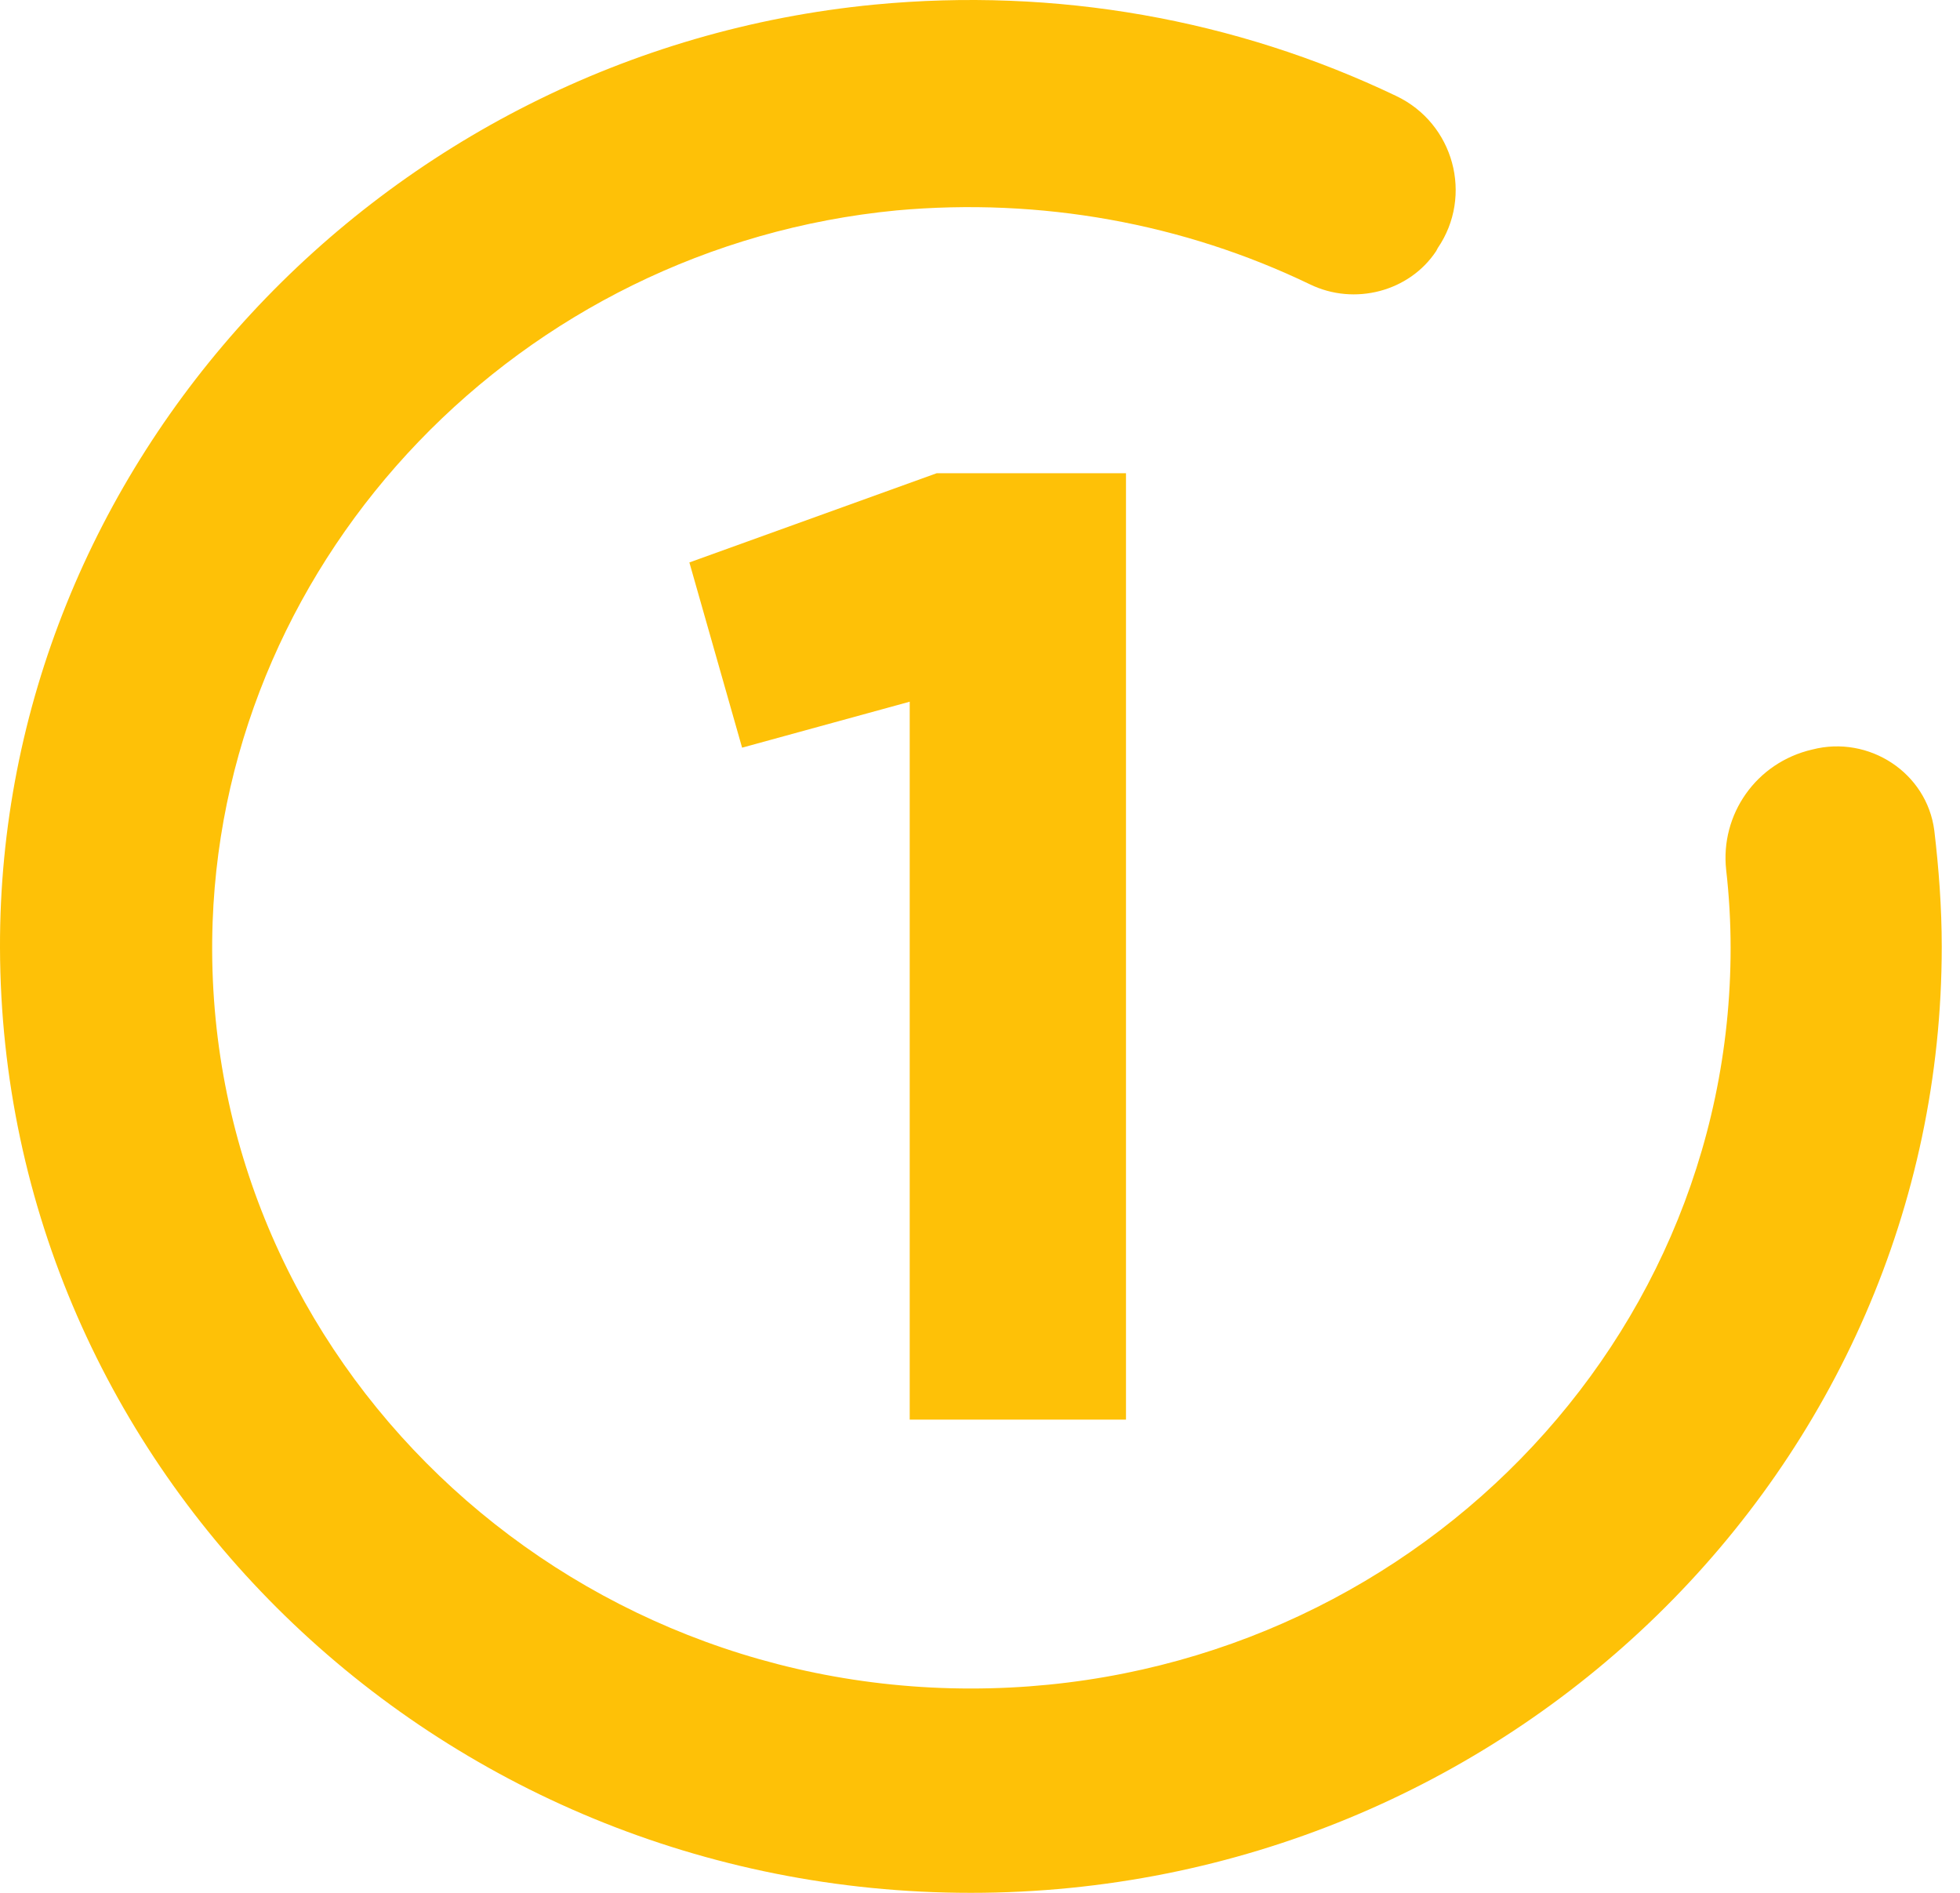
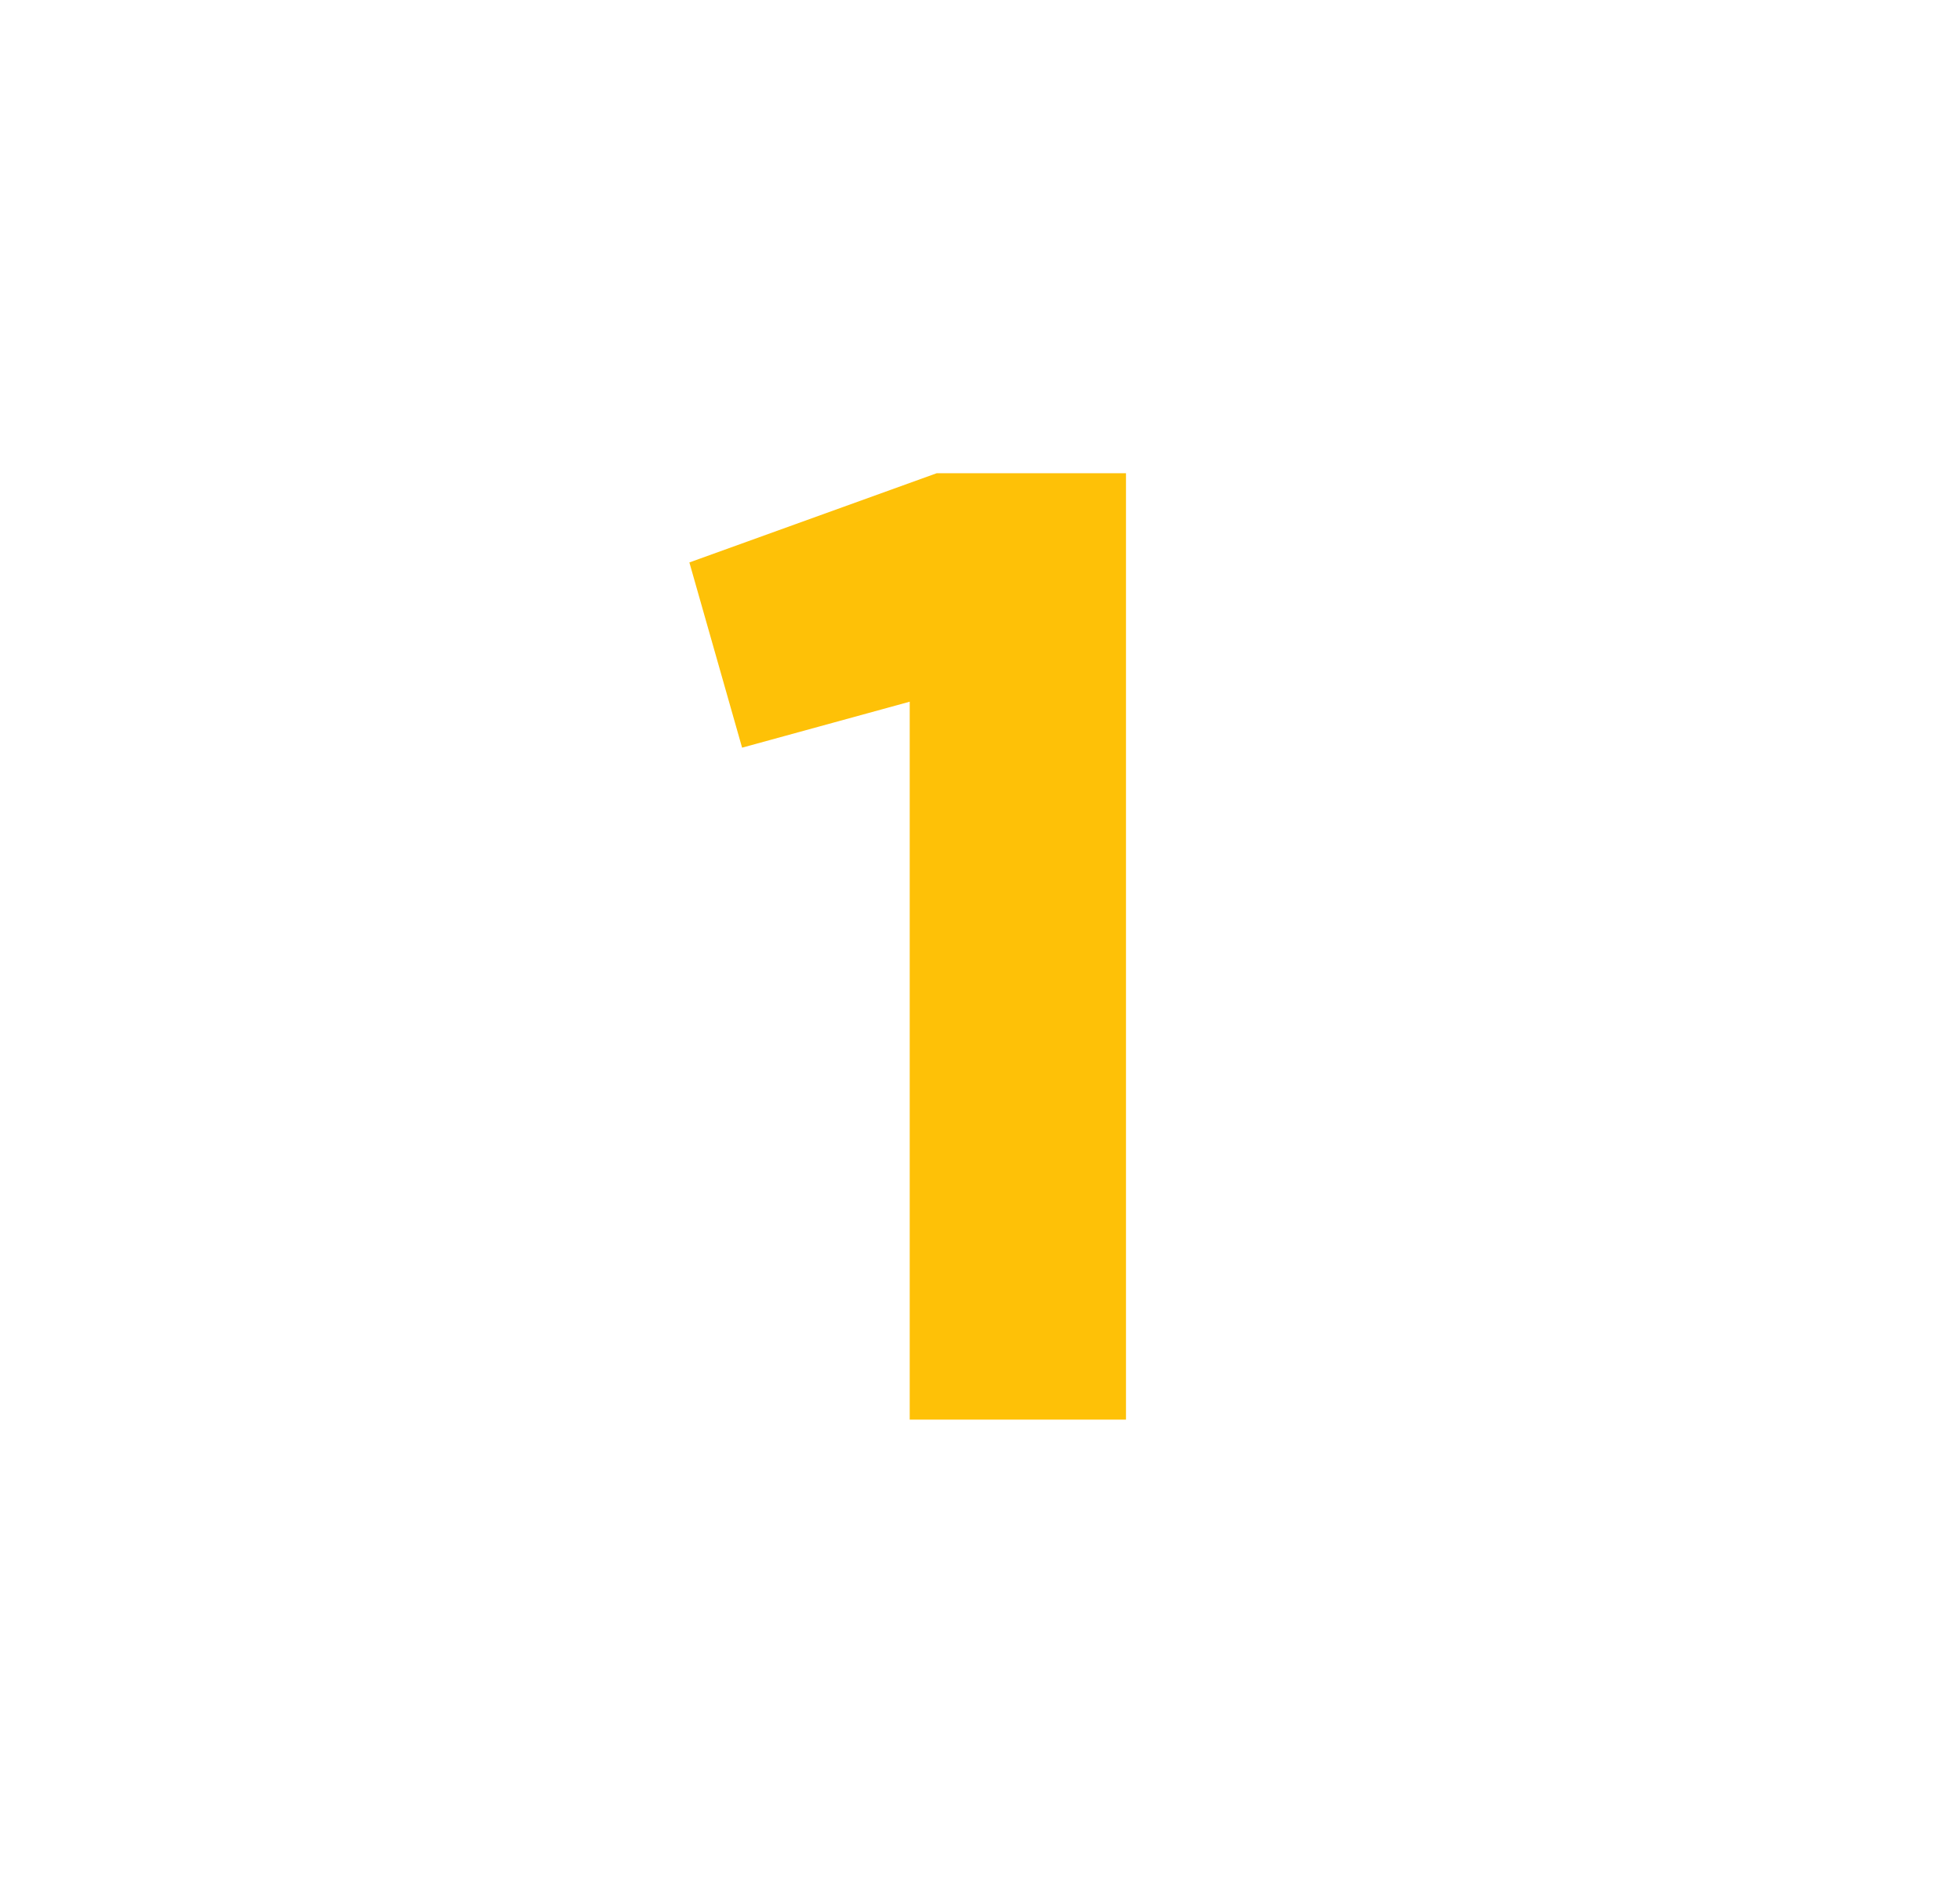
<svg xmlns="http://www.w3.org/2000/svg" width="58" height="56" viewBox="0 0 58 56" fill="none">
-   <path fill-rule="evenodd" clip-rule="evenodd" d="M51.08 25.732C50.904 24.103 51.96 22.559 53.632 22.174C55.304 21.745 57.02 22.859 57.24 24.574C57.372 25.689 57.46 26.847 57.46 28.004C57.46 43.438 44.569 56 28.73 56C12.891 56 0.044 43.481 0 28.047C-0.044 13.77 11.263 1.552 25.87 0.137C31.238 -0.378 36.561 0.566 41.313 2.838C43.029 3.652 43.601 5.796 42.545 7.34L42.501 7.425C41.709 8.626 40.081 9.054 38.761 8.411C35.022 6.611 30.798 5.839 26.53 6.225C15.399 7.297 6.688 16.386 6.292 27.275C5.852 39.708 16.103 49.955 28.73 49.955C41.137 49.955 51.212 40.137 51.212 28.047C51.212 27.275 51.168 26.504 51.08 25.732Z" fill="#FEC107" />
  <path d="M20.4 16.64L27.72 14H33.32V42H26.92V20.76L21.96 22.12L20.4 16.64Z" fill="#FEC107" />
</svg>